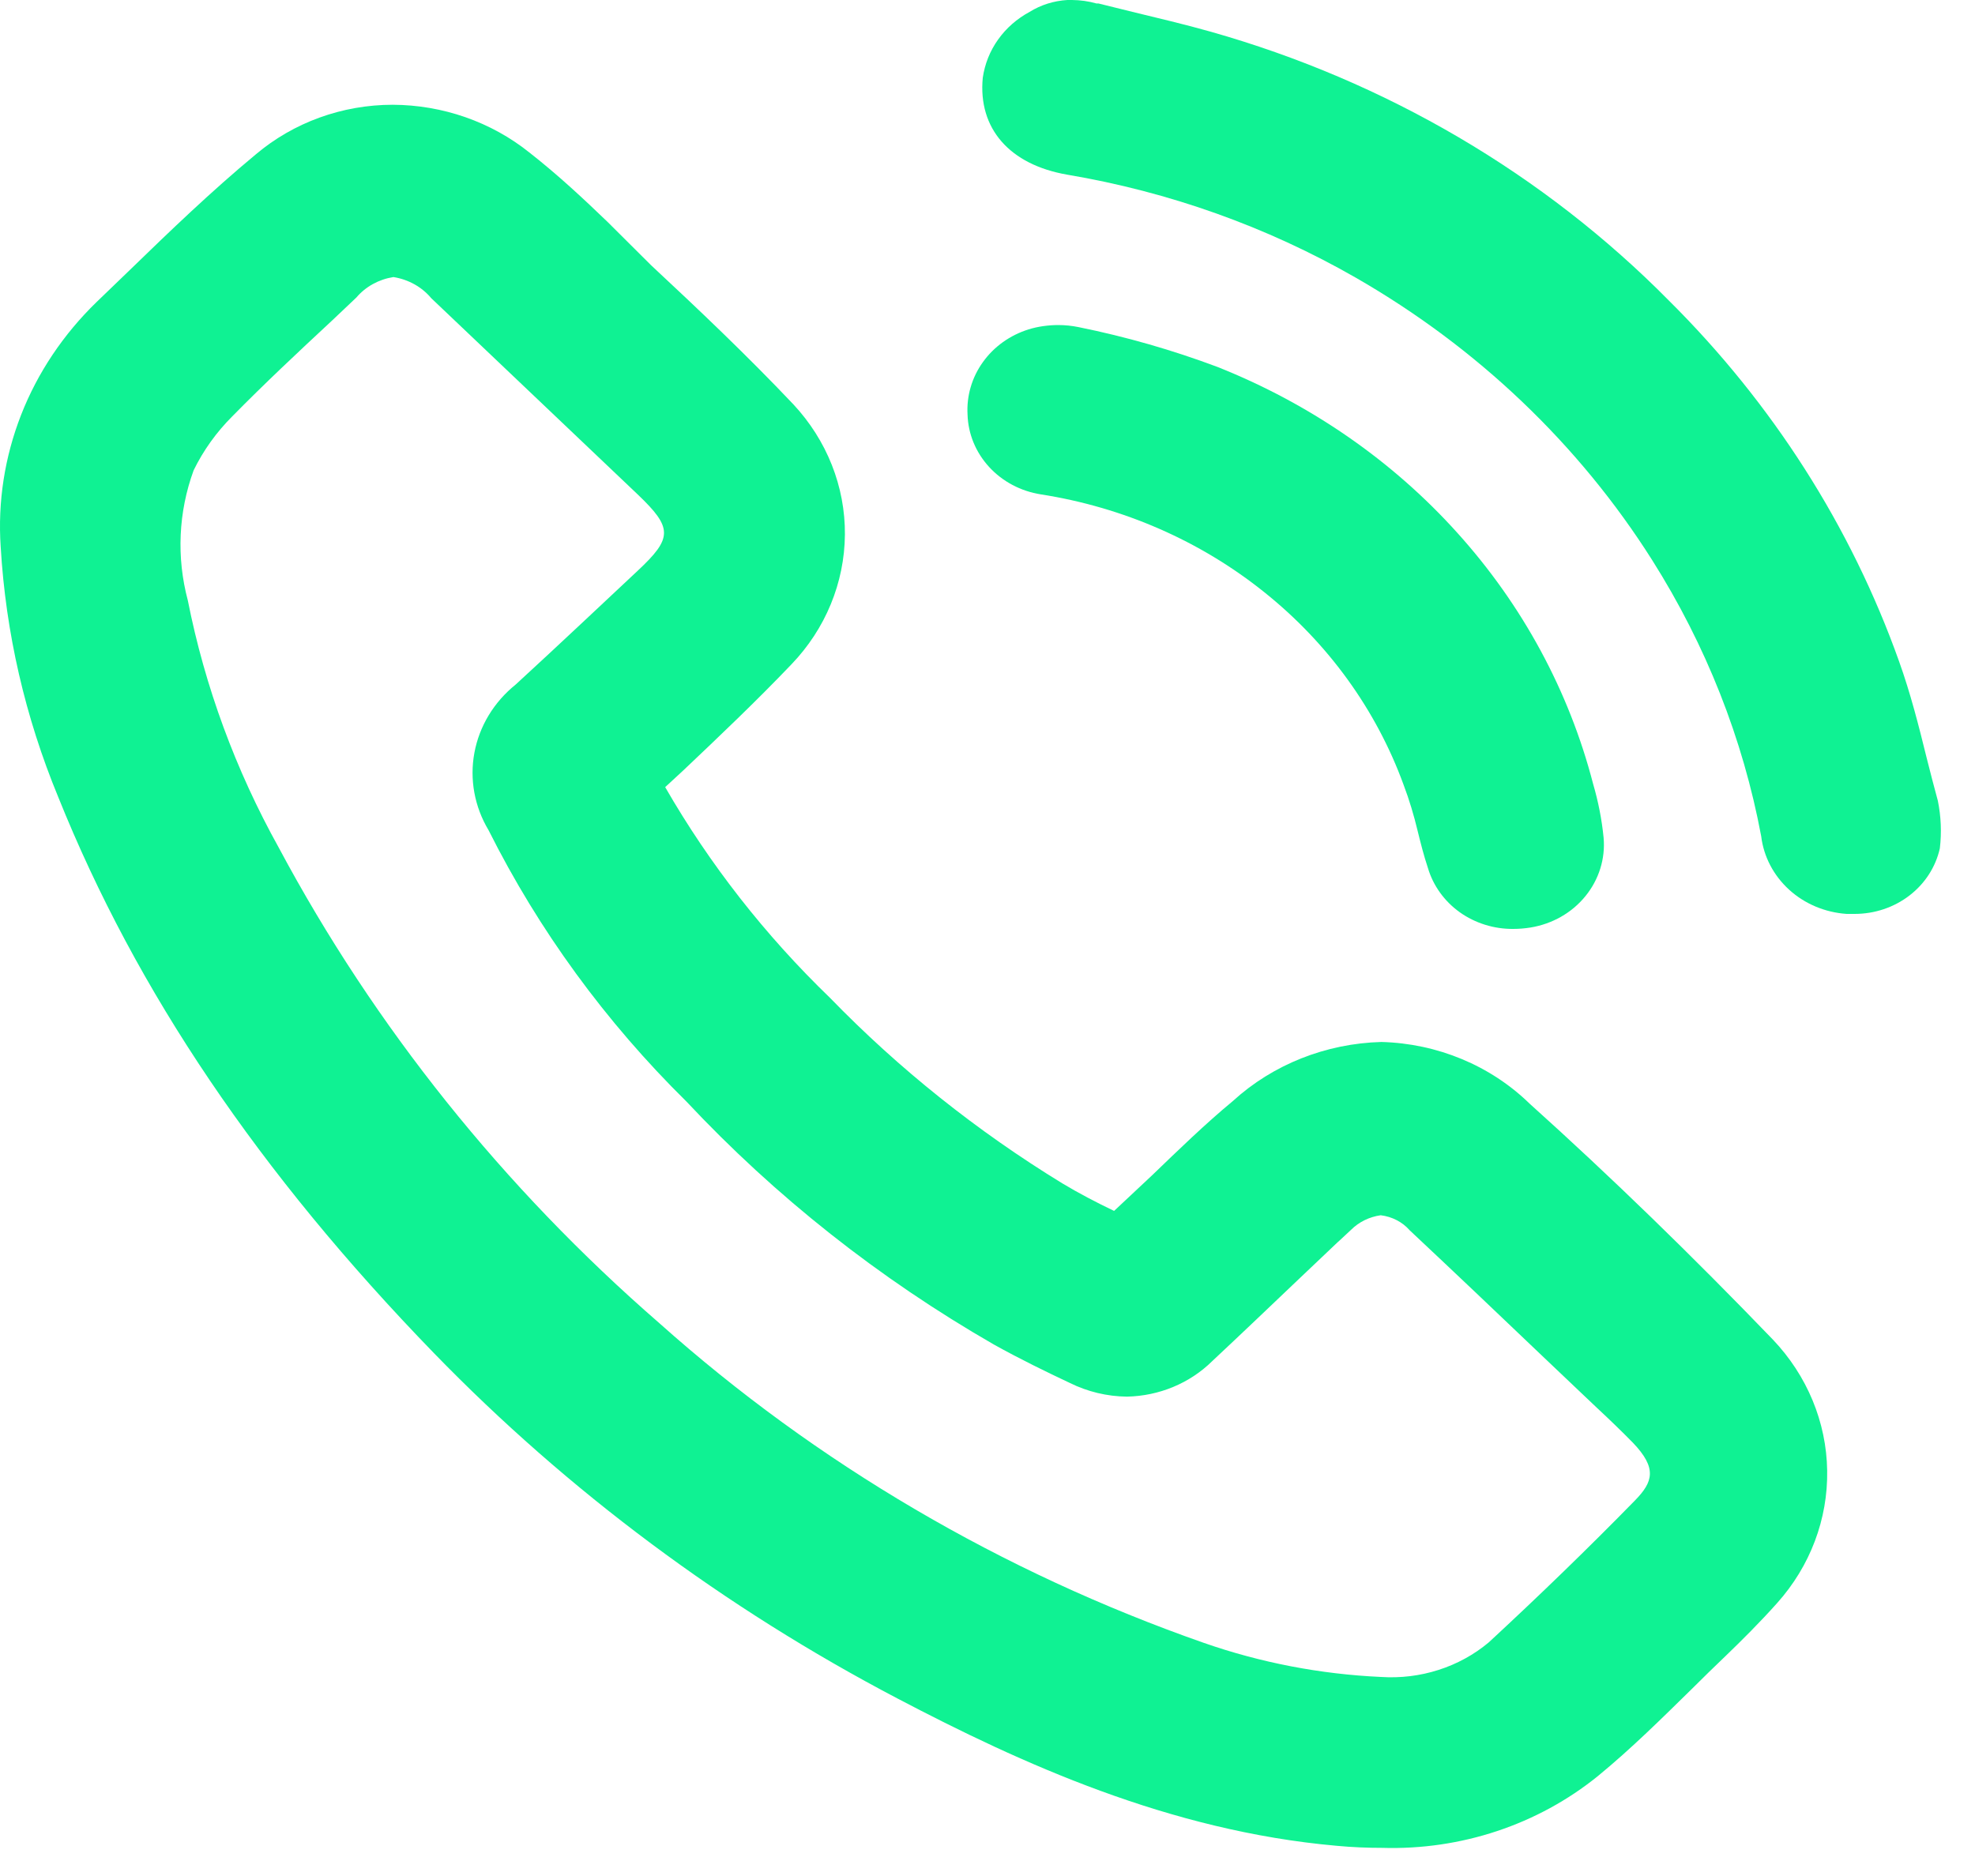
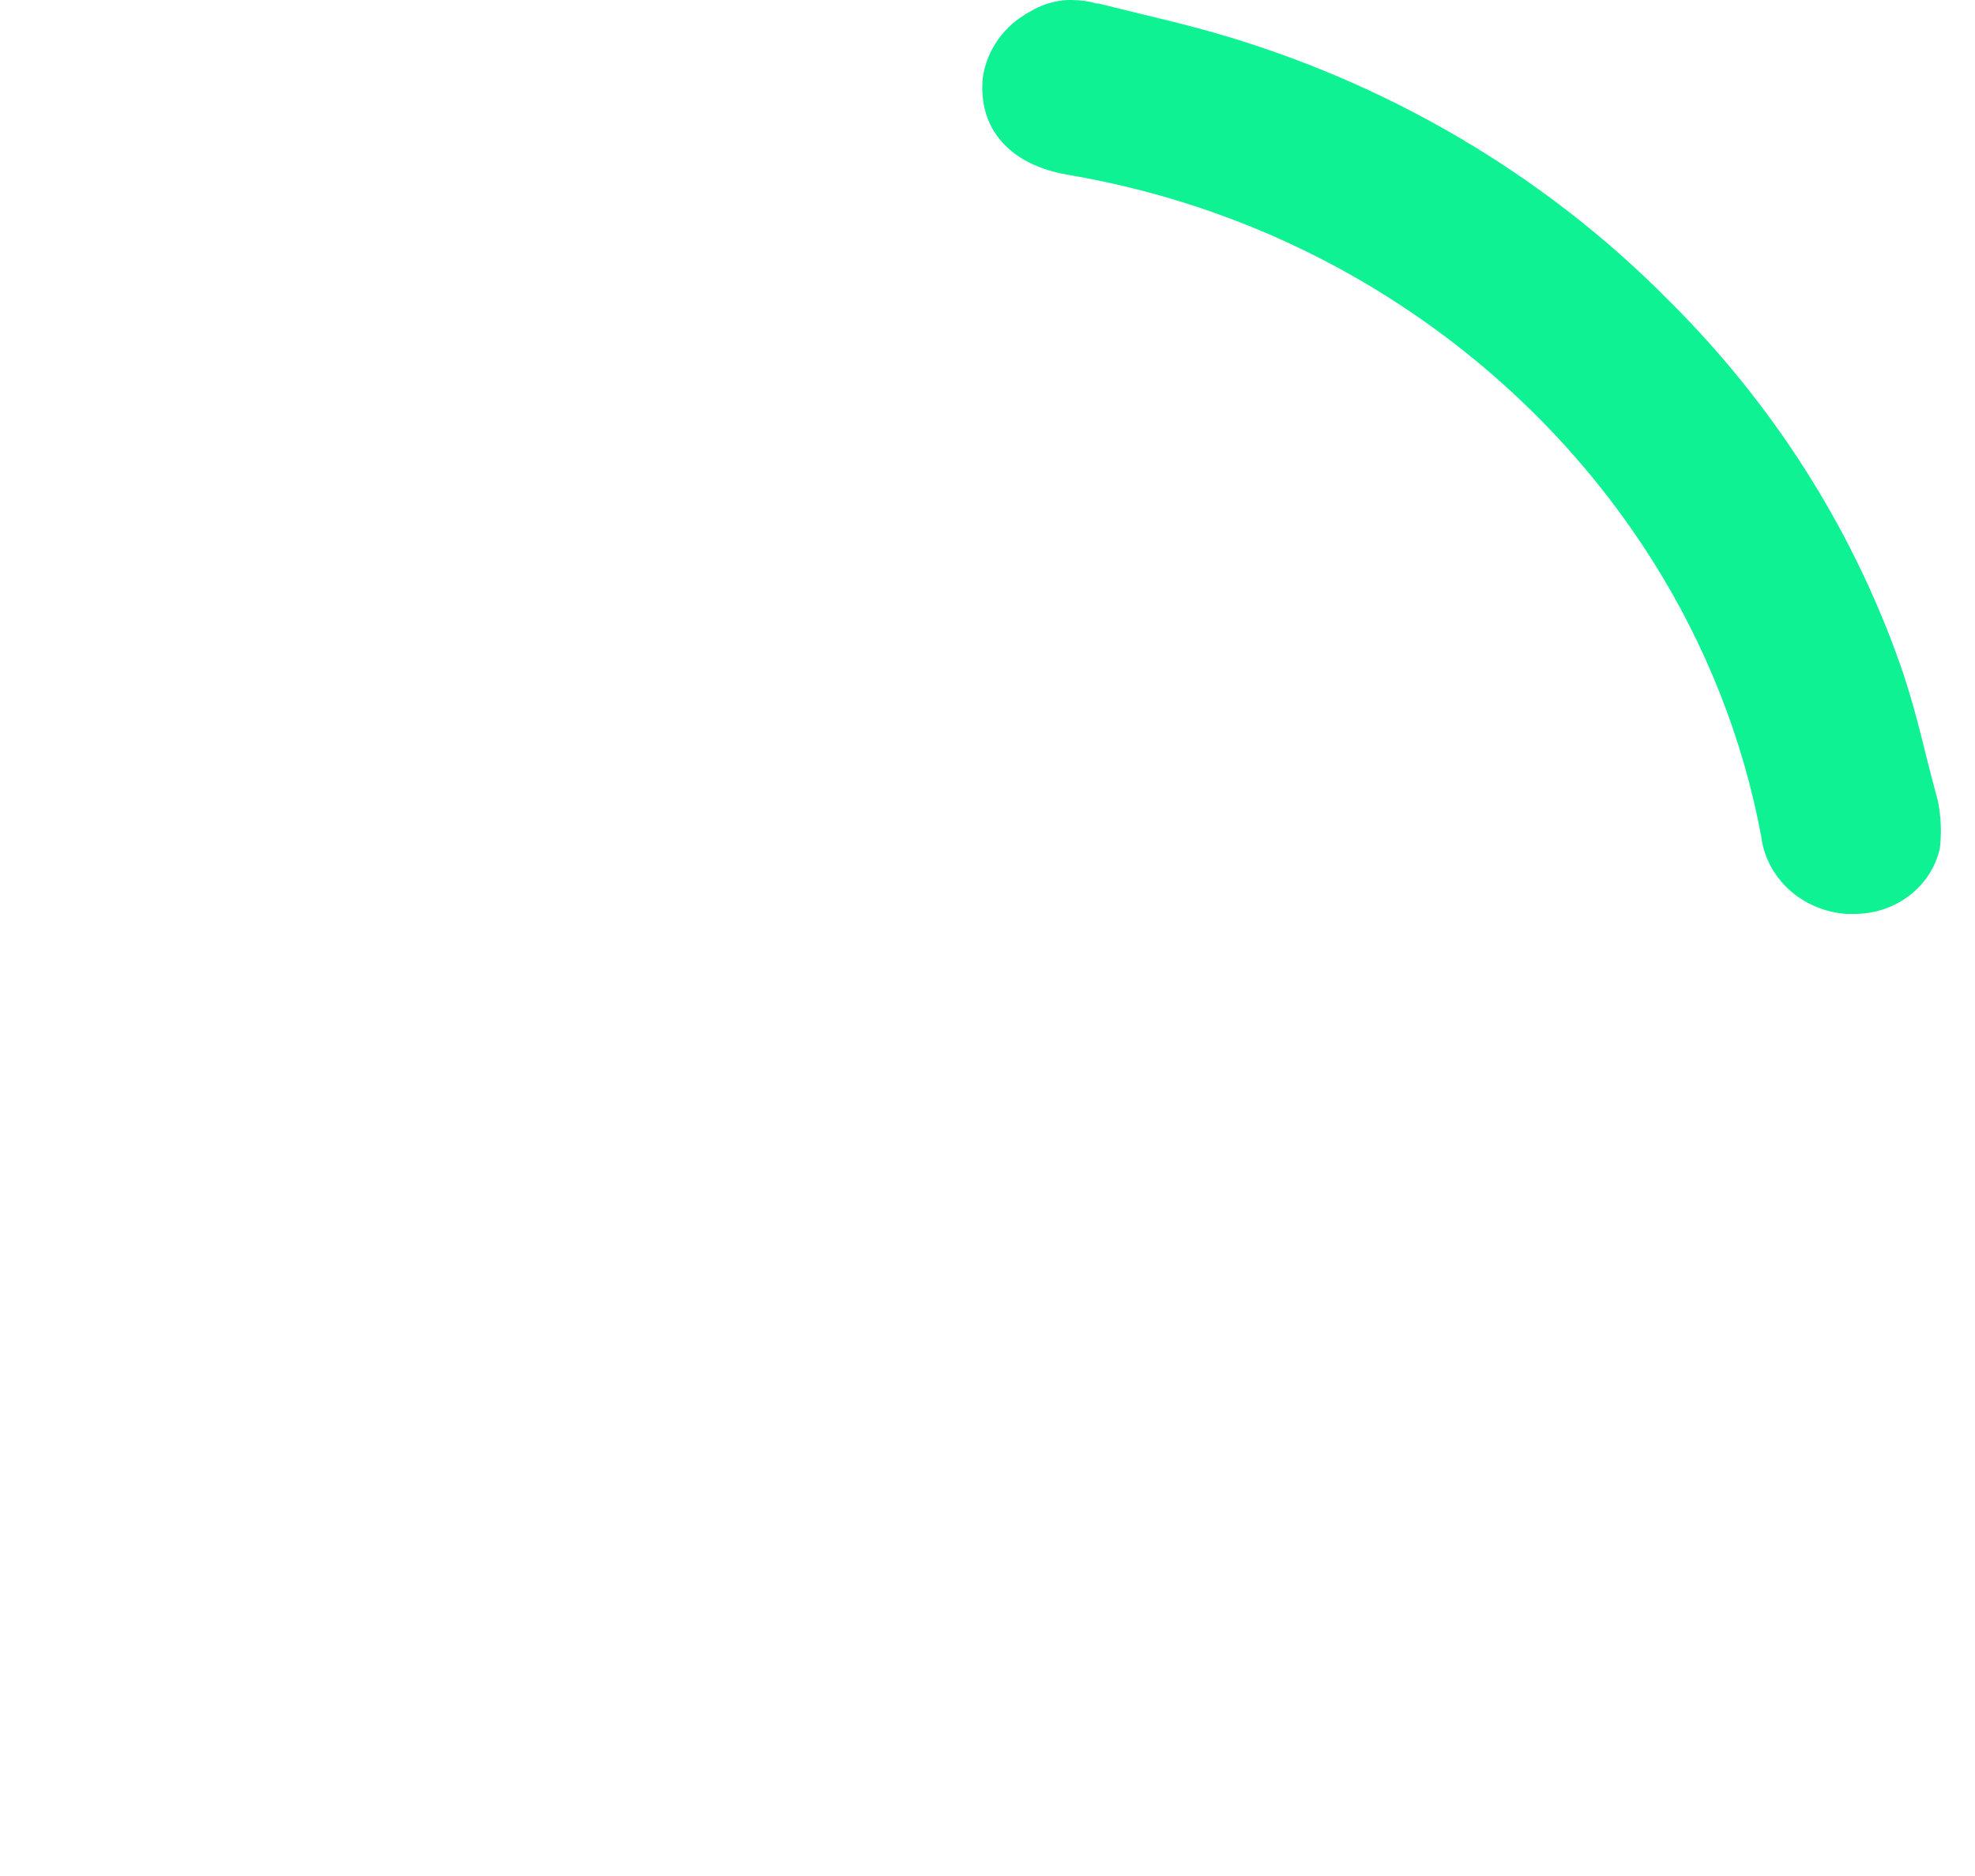
<svg xmlns="http://www.w3.org/2000/svg" width="20" height="19" viewBox="0 0 20 19" fill="none">
  <path d="M19.624 8.111C19.584 7.965 19.547 7.82 19.51 7.674C19.431 7.353 19.347 7.022 19.231 6.698C18.745 5.334 17.95 4.087 16.901 3.045C15.635 1.763 14.034 0.823 12.26 0.321C11.995 0.246 11.726 0.183 11.467 0.12L11.123 0.035H11.103C11.023 0.012 10.94 0.001 10.856 0H10.809C10.673 0.008 10.541 0.049 10.427 0.12C10.299 0.189 10.189 0.285 10.107 0.401C10.024 0.517 9.972 0.65 9.952 0.788C9.903 1.302 10.224 1.668 10.807 1.769C11.839 1.943 12.829 2.296 13.727 2.811C14.959 3.518 15.99 4.501 16.731 5.673C17.275 6.534 17.65 7.481 17.835 8.47C17.86 8.676 17.96 8.867 18.118 9.011C18.276 9.155 18.482 9.241 18.7 9.256H18.781C18.984 9.256 19.18 9.19 19.337 9.069C19.494 8.948 19.602 8.78 19.644 8.592C19.663 8.431 19.656 8.269 19.624 8.111V8.111Z" fill="#0FF293" />
-   <path d="M15.489 11.177C15.094 10.792 14.556 10.568 13.989 10.553C13.427 10.568 12.89 10.781 12.485 11.151C12.201 11.386 11.927 11.653 11.665 11.905L11.282 12.264C11.104 12.179 10.924 12.085 10.756 11.984C9.892 11.455 9.103 10.825 8.406 10.107C7.748 9.472 7.186 8.754 6.736 7.972L6.919 7.803C7.282 7.459 7.66 7.1 8.014 6.729C8.359 6.37 8.552 5.902 8.556 5.415C8.56 4.929 8.373 4.458 8.033 4.094C7.569 3.604 7.072 3.132 6.593 2.686L6.153 2.248C5.921 2.025 5.659 1.778 5.36 1.544C4.973 1.234 4.483 1.063 3.977 1.061C3.466 1.061 2.973 1.24 2.591 1.563C2.141 1.936 1.719 2.342 1.309 2.74L0.978 3.059C0.642 3.385 0.381 3.774 0.214 4.201C0.047 4.628 -0.024 5.084 0.007 5.539C0.058 6.408 0.255 7.263 0.59 8.073C1.381 10.042 2.626 11.881 4.394 13.704C5.751 15.102 7.336 16.283 9.088 17.202C10.336 17.857 11.84 18.544 13.535 18.694C13.693 18.709 13.849 18.715 13.997 18.715C14.795 18.739 15.573 18.48 16.181 17.988C16.521 17.709 16.833 17.399 17.137 17.101C17.248 16.991 17.359 16.881 17.473 16.773C17.636 16.616 17.823 16.43 17.996 16.236C18.331 15.862 18.511 15.385 18.503 14.894C18.496 14.404 18.3 13.932 17.954 13.568C17.137 12.719 16.311 11.916 15.489 11.177ZM4.948 8.409C5.455 9.421 6.132 10.349 6.951 11.156C7.854 12.12 8.903 12.949 10.064 13.617C10.326 13.763 10.595 13.894 10.835 14.007C11.013 14.095 11.211 14.143 11.413 14.145C11.739 14.138 12.049 14.009 12.275 13.786C12.571 13.509 12.863 13.23 13.154 12.953L13.547 12.58L13.565 12.564L13.681 12.456C13.761 12.376 13.867 12.324 13.982 12.308C14.097 12.322 14.202 12.376 14.276 12.461C14.726 12.883 15.17 13.305 15.615 13.73L16.055 14.148L16.171 14.258C16.299 14.377 16.418 14.492 16.536 14.612C16.783 14.87 16.739 15.009 16.559 15.194C16.087 15.677 15.585 16.163 15.076 16.634C14.928 16.758 14.755 16.853 14.567 16.913C14.38 16.973 14.182 16.997 13.984 16.984C13.372 16.956 12.767 16.84 12.191 16.639C10.143 15.922 8.268 14.821 6.677 13.401C5.098 12.029 3.792 10.398 2.823 8.585C2.386 7.799 2.075 6.955 1.902 6.081C1.786 5.646 1.806 5.187 1.961 4.763C2.059 4.562 2.191 4.378 2.351 4.218C2.675 3.888 3.023 3.562 3.362 3.247L3.609 3.013C3.703 2.902 3.837 2.829 3.984 2.806C4.135 2.83 4.272 2.906 4.367 3.02L6.457 5.007C6.813 5.347 6.813 5.448 6.457 5.781C6.101 6.114 5.689 6.504 5.222 6.933C5.002 7.11 4.854 7.354 4.804 7.624C4.754 7.893 4.805 8.171 4.948 8.409V8.409Z" fill="#0FF293" />
-   <path d="M14.213 7.947C14.271 8.1 14.318 8.257 14.356 8.416C14.386 8.538 14.418 8.665 14.46 8.791C14.513 8.97 14.626 9.127 14.782 9.239C14.938 9.35 15.129 9.41 15.325 9.408C15.383 9.408 15.441 9.403 15.498 9.394C15.719 9.358 15.918 9.245 16.055 9.076C16.192 8.908 16.258 8.696 16.239 8.484C16.221 8.3 16.185 8.118 16.133 7.94C15.89 7.002 15.42 6.131 14.759 5.398C14.099 4.664 13.266 4.089 12.328 3.716C11.872 3.545 11.402 3.41 10.922 3.313C10.854 3.299 10.785 3.292 10.715 3.292C10.665 3.292 10.614 3.296 10.564 3.303C10.514 3.31 10.464 3.321 10.416 3.336C10.227 3.395 10.064 3.512 9.953 3.668C9.841 3.824 9.787 4.011 9.798 4.2C9.804 4.395 9.881 4.582 10.017 4.73C10.152 4.877 10.337 4.975 10.54 5.007C11.374 5.137 12.156 5.479 12.802 5.997C13.449 6.514 13.936 7.188 14.213 7.947V7.947Z" fill="#0FF293" />
</svg>